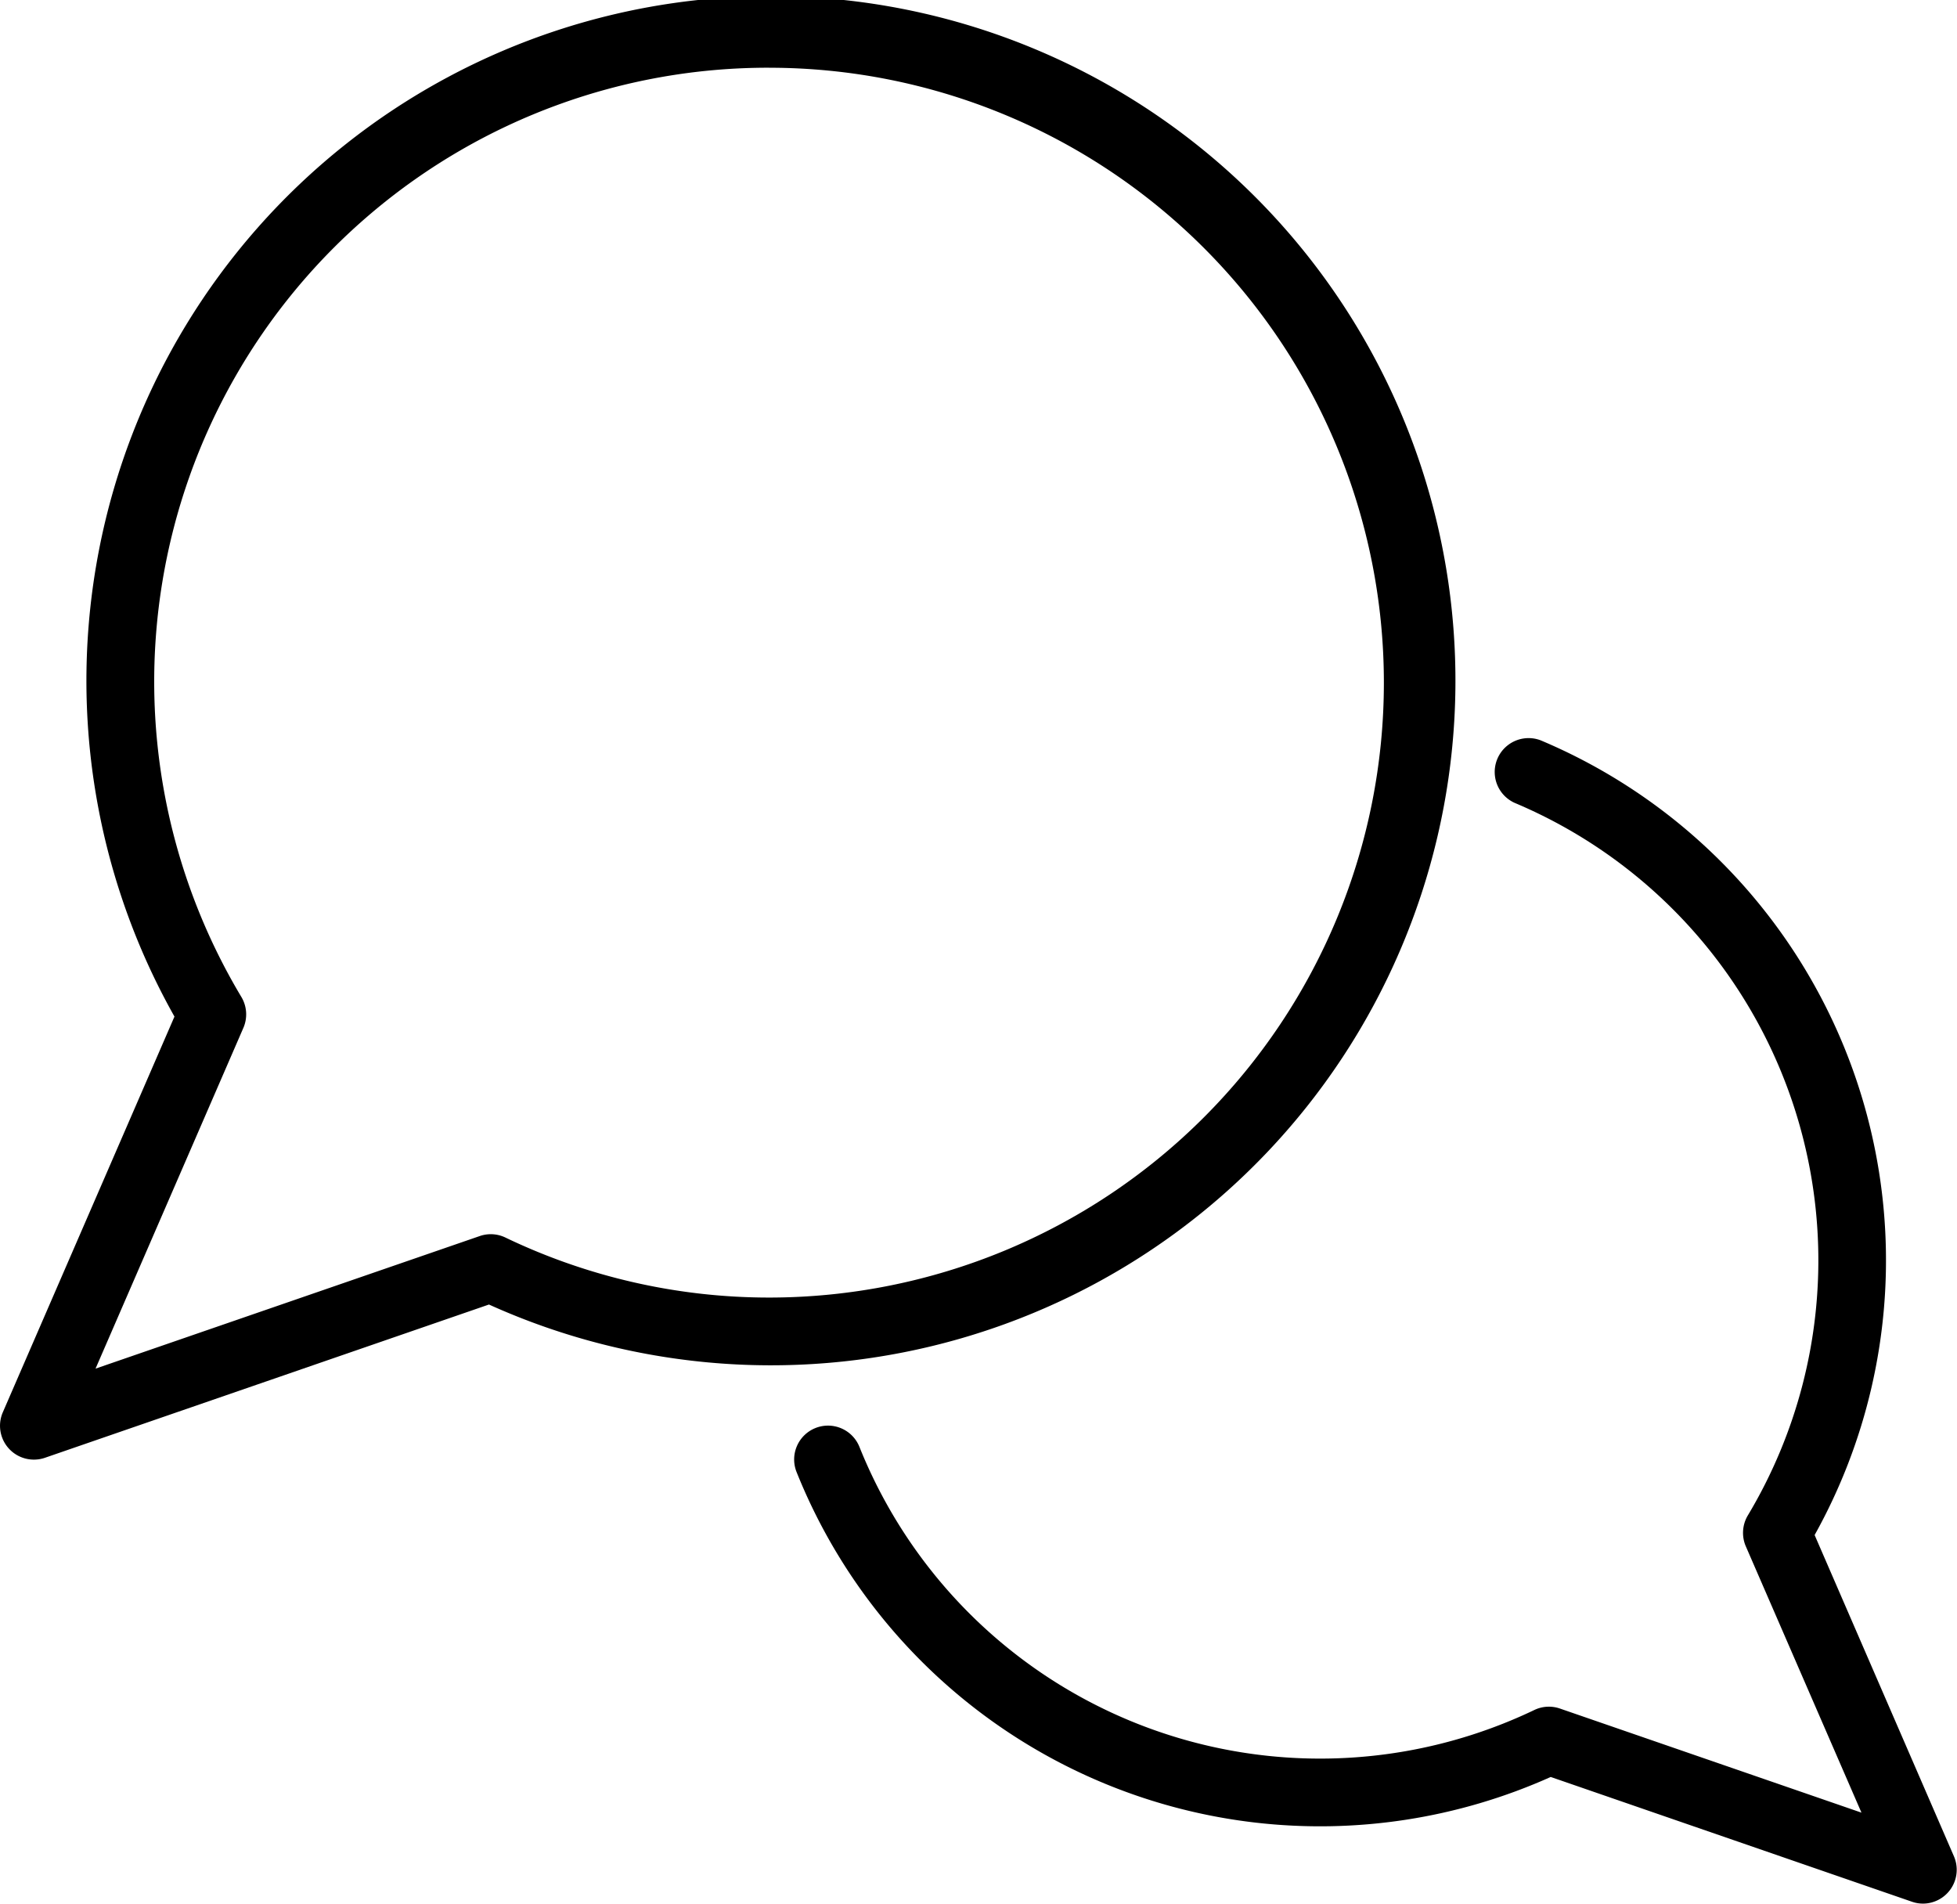
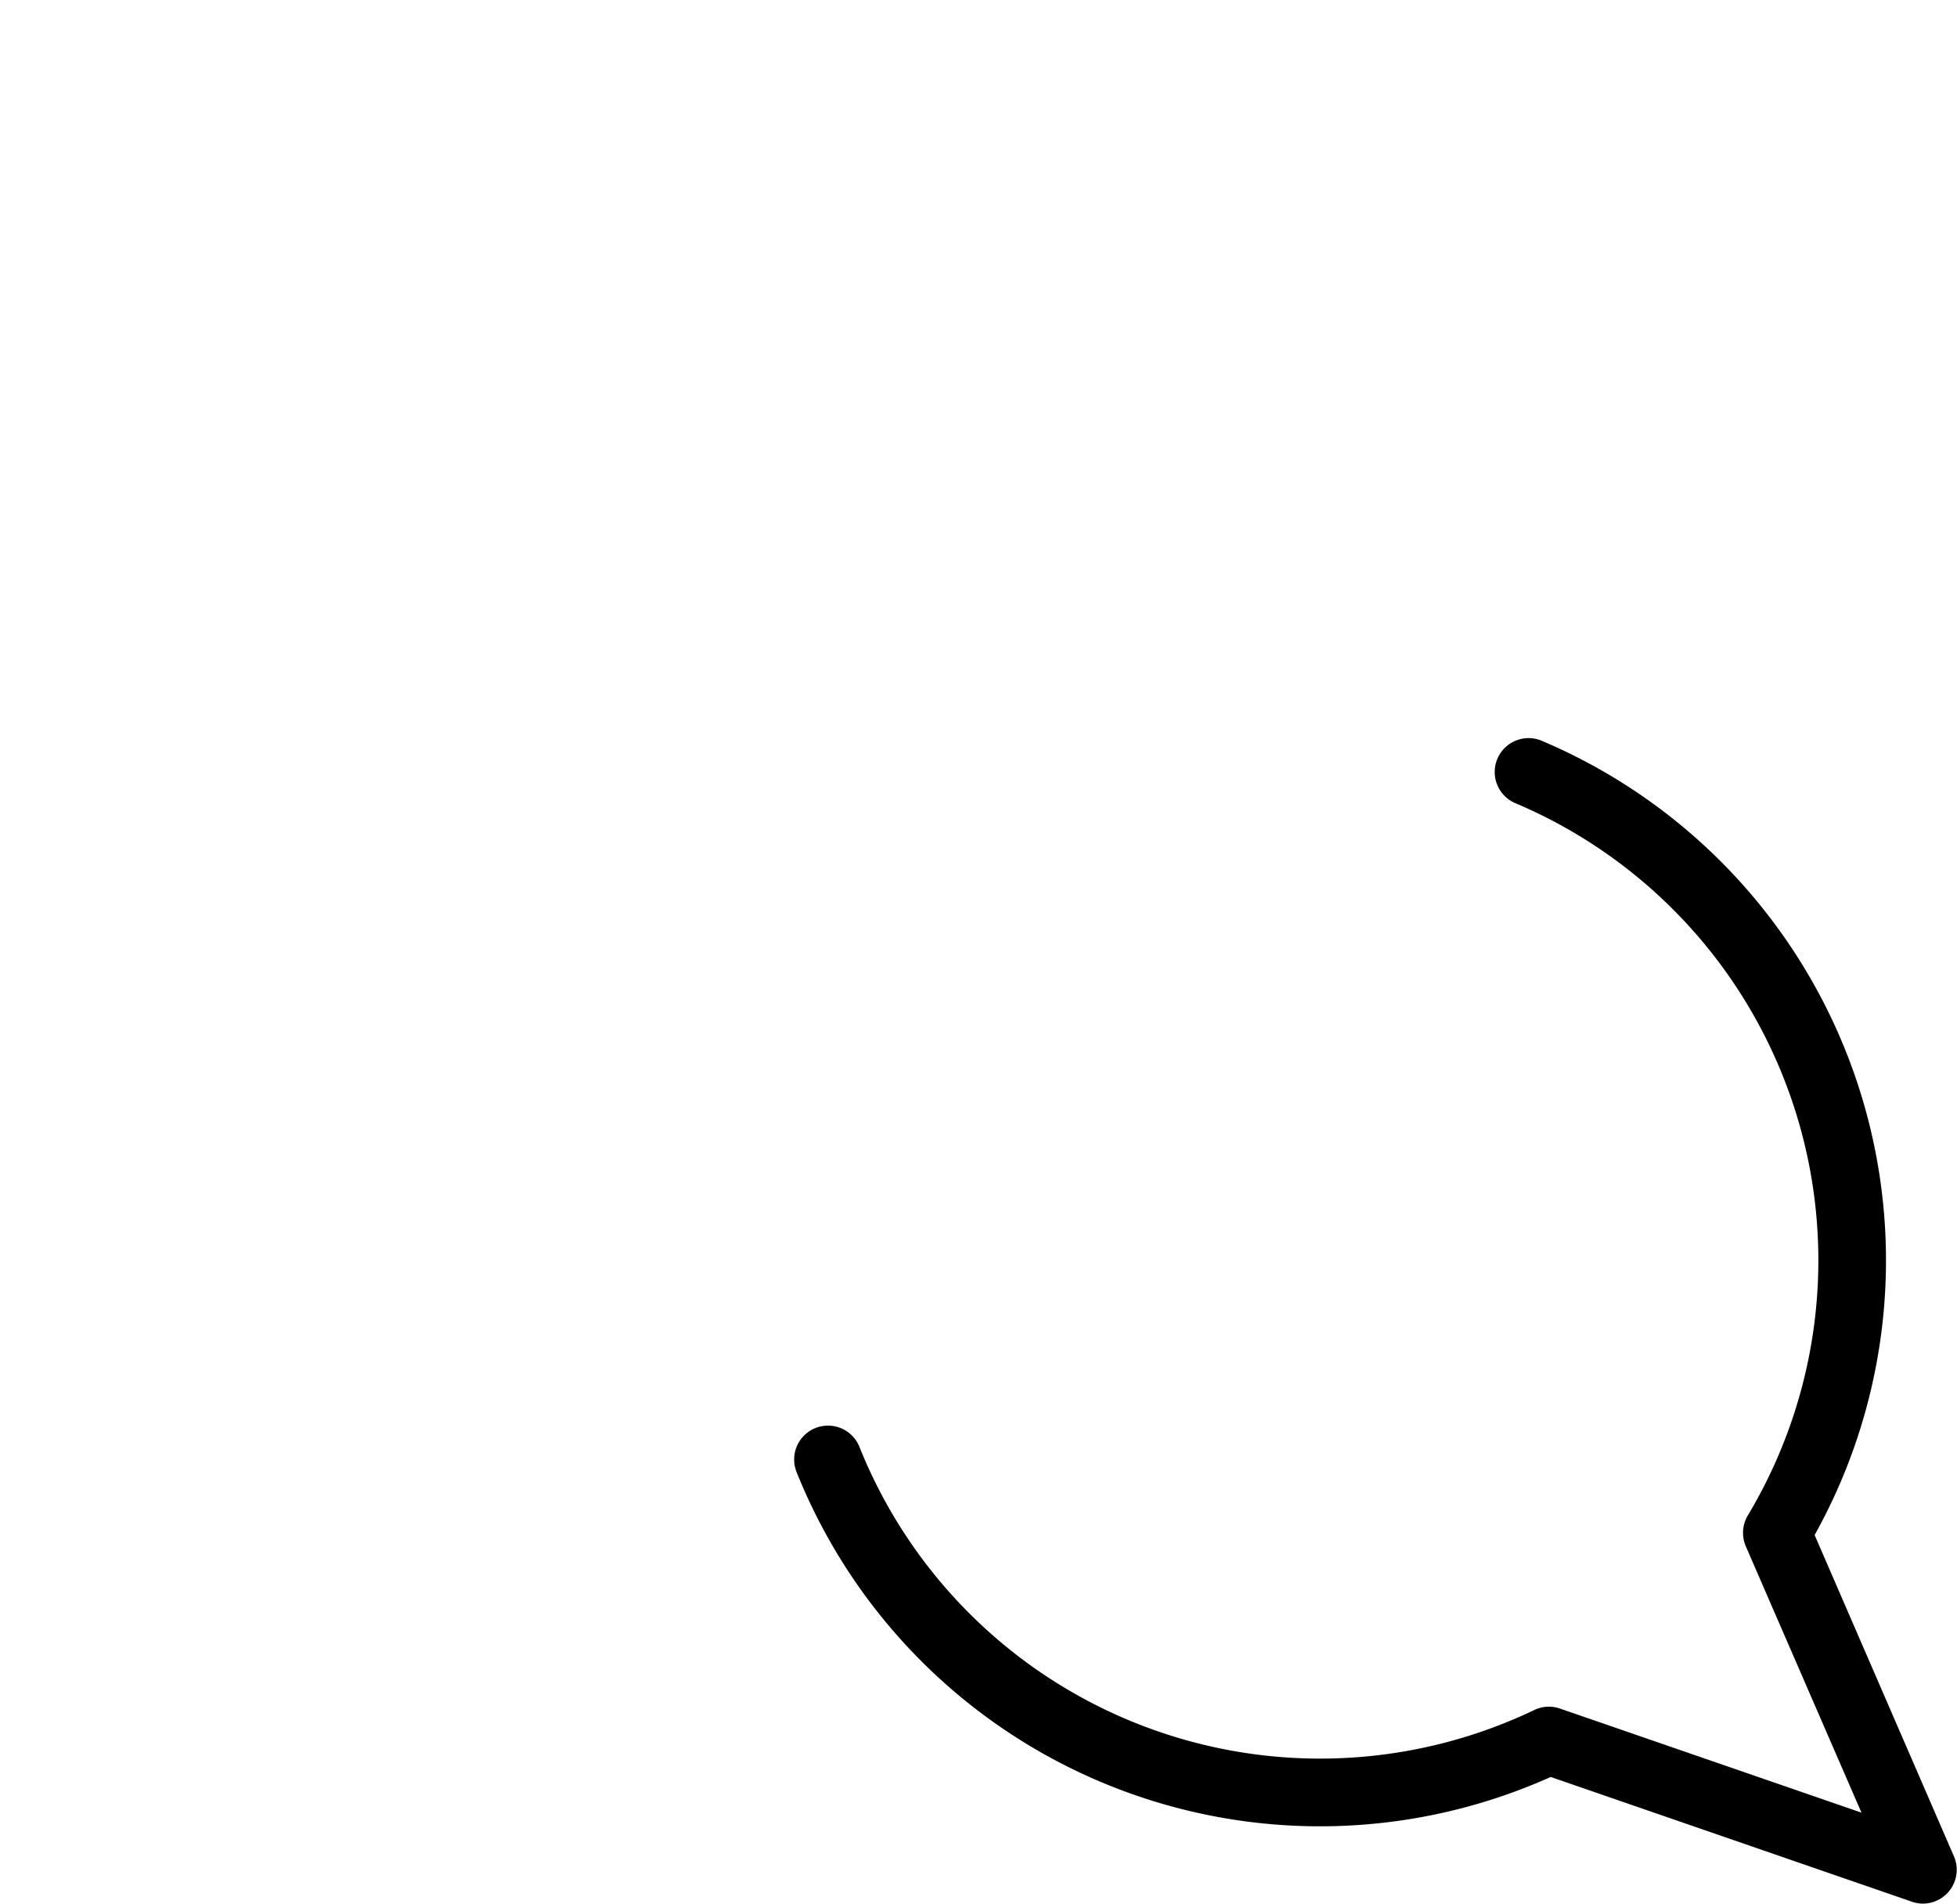
<svg xmlns="http://www.w3.org/2000/svg" width="74.459" height="72.419" viewBox="0 0 74.459 72.419">
  <g id="Group_23" data-name="Group 23" transform="translate(0 0)">
    <g id="Group_21" data-name="Group 21">
-       <path id="Path_22" data-name="Path 22" d="M693.678,326.485a1.288,1.288,0,0,1-1.182-1.8l6.531-15.054a26.044,26.044,0,1,1,11.966,10.954L694.1,326.415A1.28,1.28,0,0,1,693.678,326.485Zm27.971-52.952a23.355,23.355,0,0,0-20.076,35.352,1.293,1.293,0,0,1,.076,1.175l-5.625,12.964,14.619-5.044a1.281,1.281,0,0,1,.974.056,23.184,23.184,0,0,0,10.032,2.284,23.393,23.393,0,1,0,0-46.786Z" transform="translate(-692.389 -270.957)" />
-     </g>
+       </g>
    <g id="Group_22" data-name="Group 22" transform="translate(30.218 28.067)">
      <path id="Path_23" data-name="Path 23" d="M816.935,391.094a1.277,1.277,0,0,1-.42-.07l-13.749-4.748a21.455,21.455,0,0,1-28.69-11.592,1.288,1.288,0,1,1,2.39-.961,18.884,18.884,0,0,0,25.677,10.005,1.284,1.284,0,0,1,.974-.055l11.472,3.96-4.4-10.131a1.294,1.294,0,0,1,.076-1.175,18.885,18.885,0,0,0-8.875-27.11,1.289,1.289,0,0,1,1-2.375,21.464,21.464,0,0,1,10.417,30.23l5.3,12.222a1.288,1.288,0,0,1-1.182,1.8Z" transform="translate(-773.983 -346.742)" />
    </g>
  </g>
</svg>